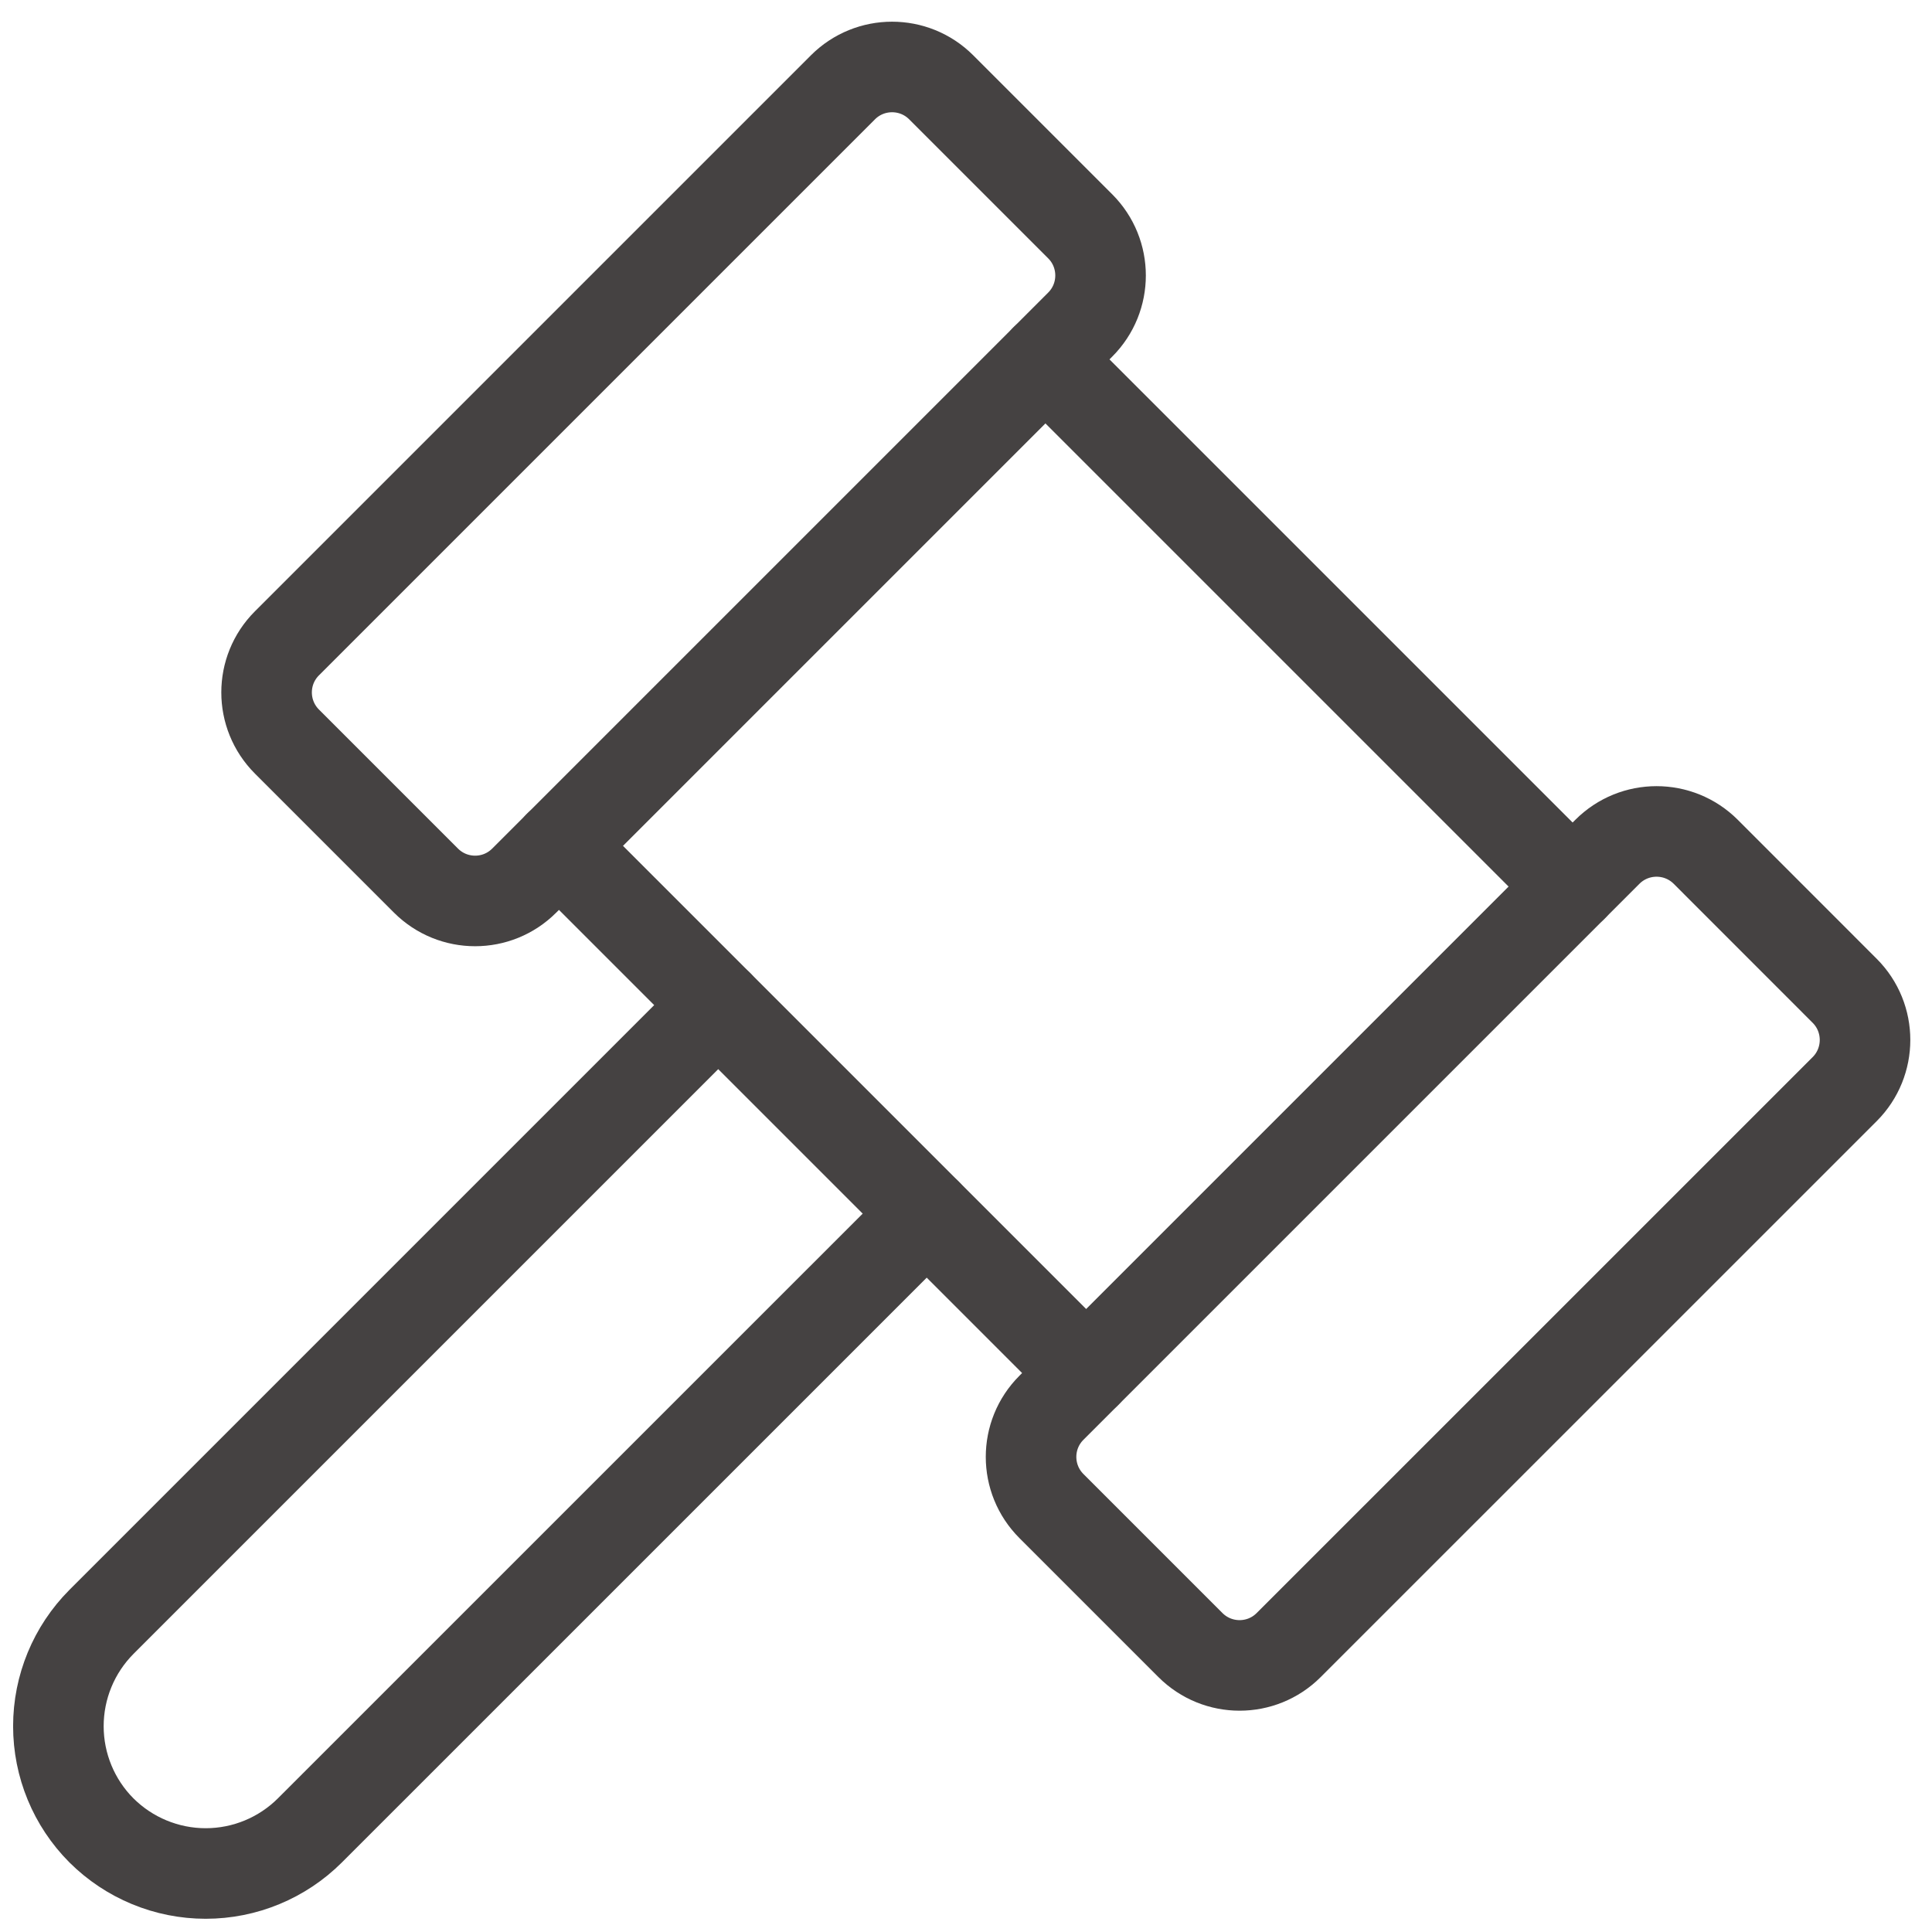
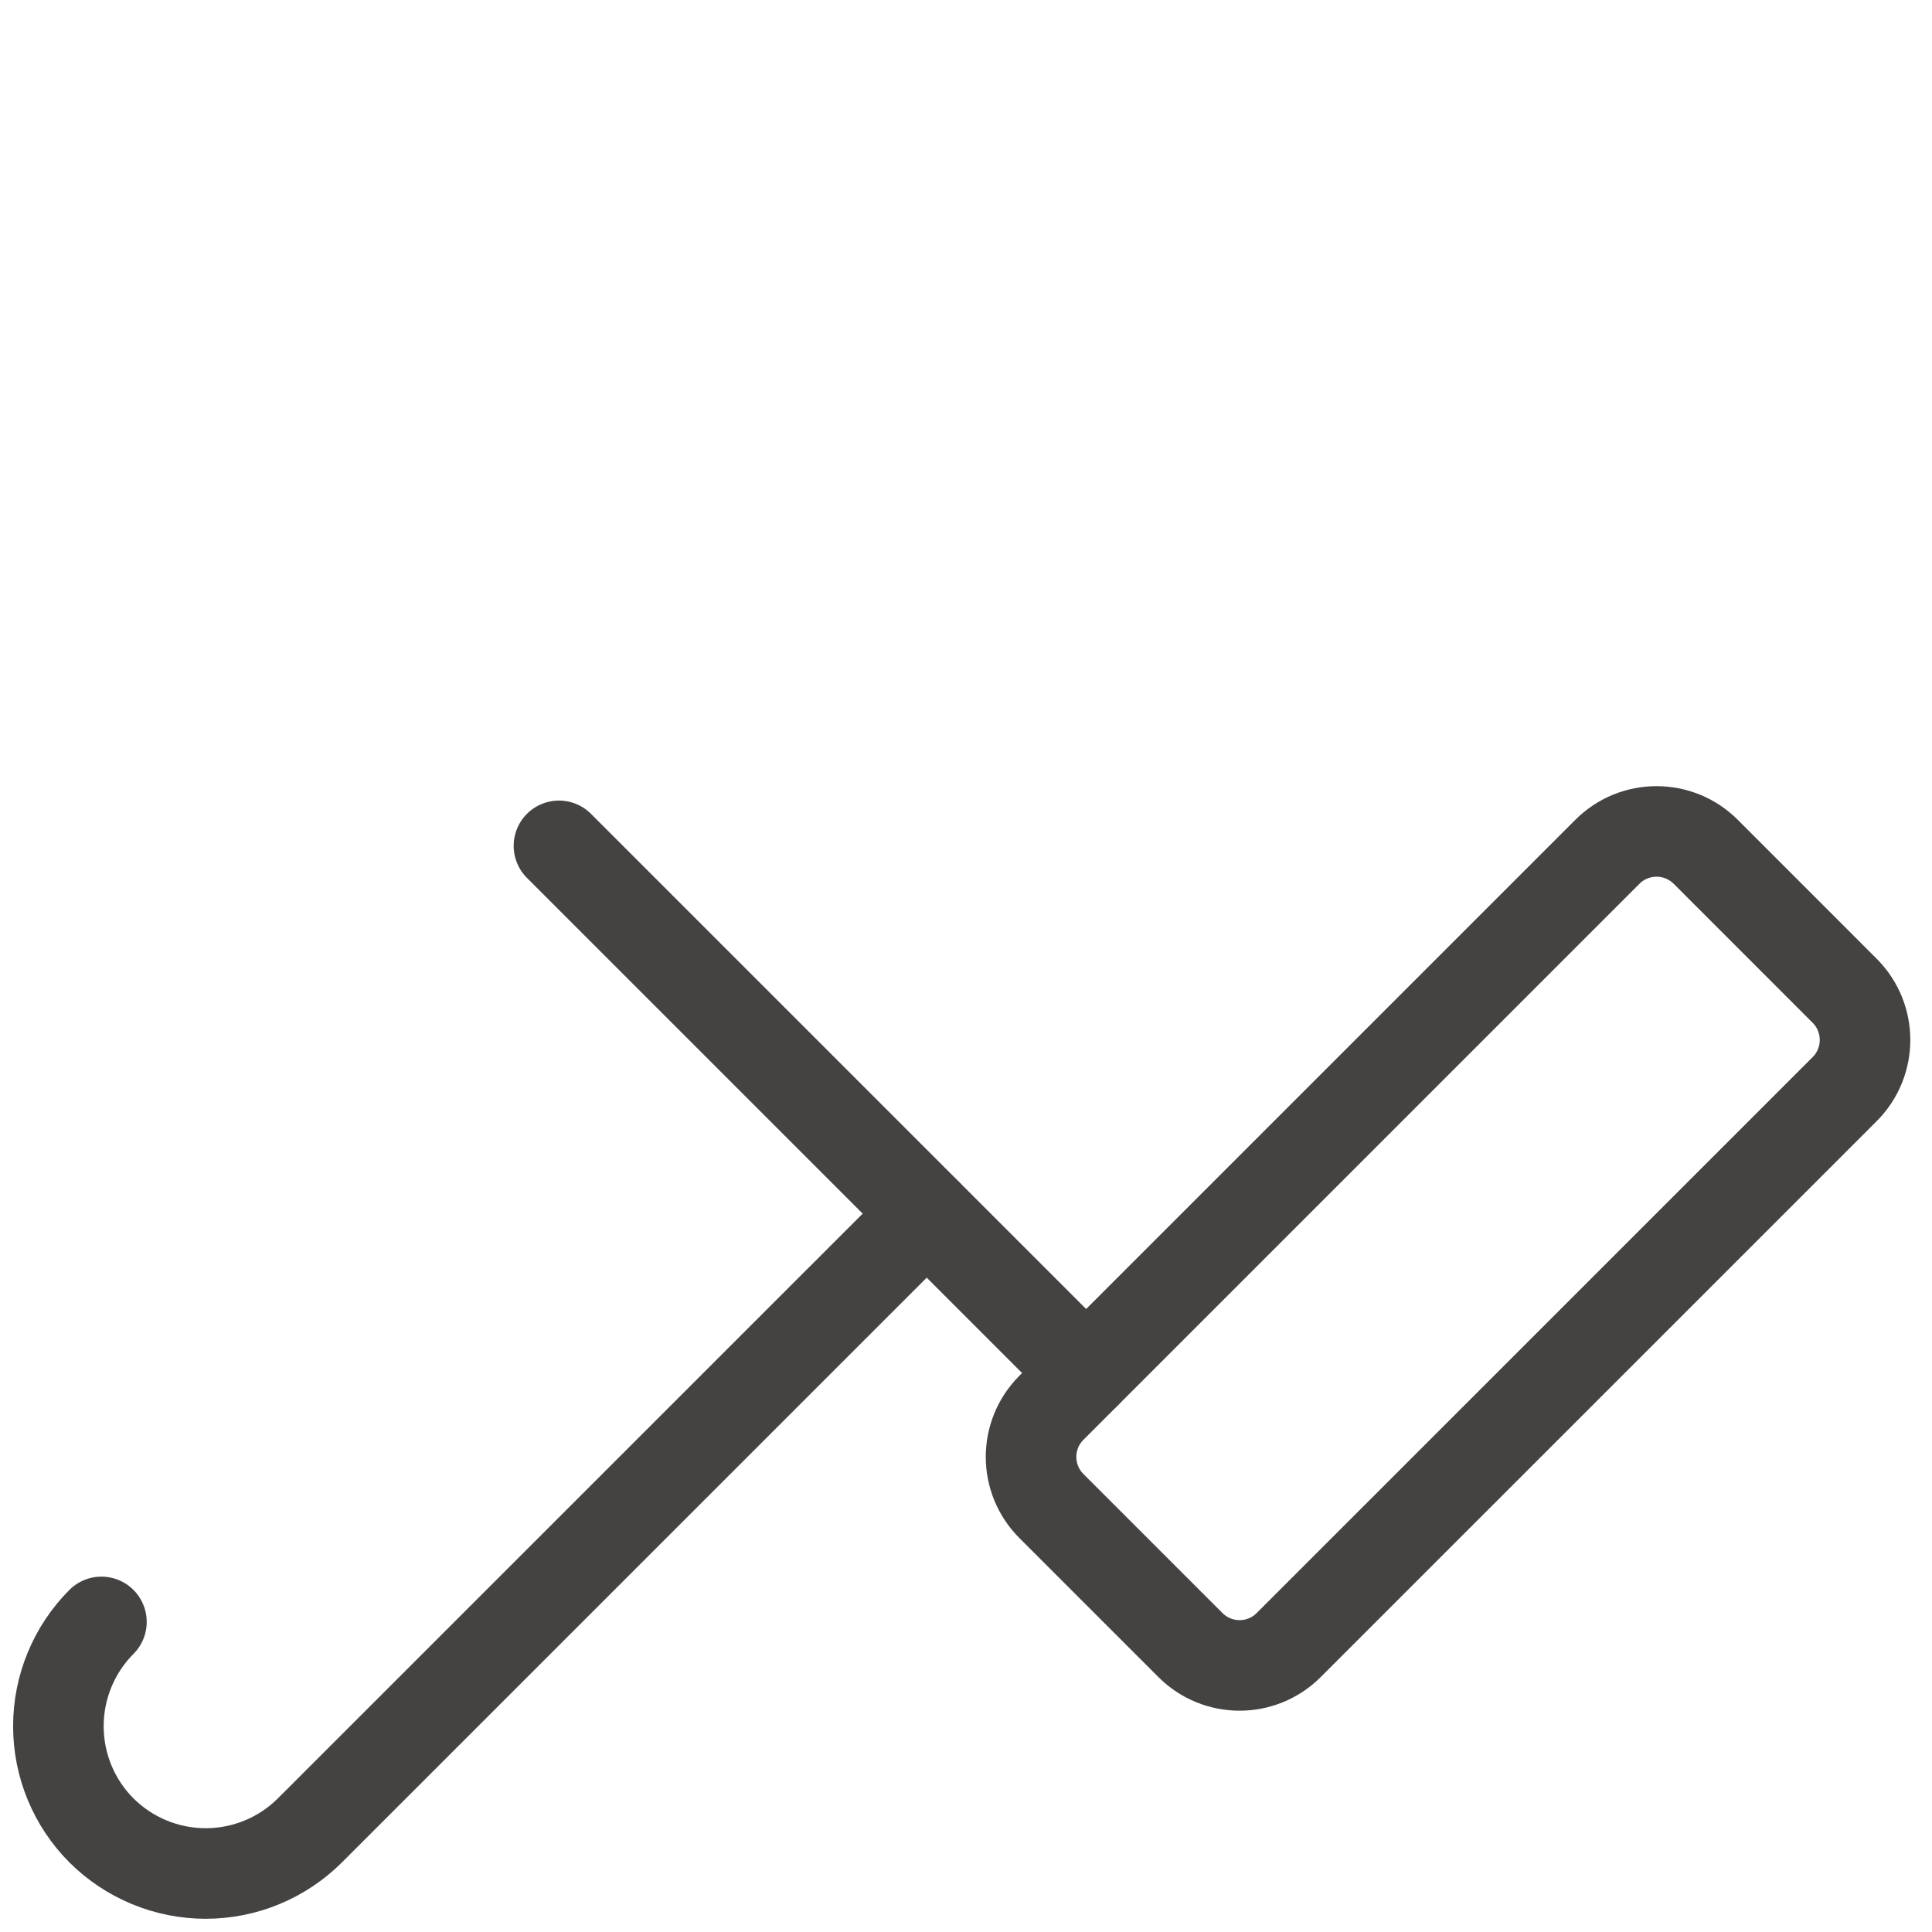
<svg xmlns="http://www.w3.org/2000/svg" width="32" height="32" viewBox="0 0 32 32" fill="none">
  <g clip-path="url(#clip0_11045_4884)">
-     <path d="M13.962 1.446L4.753 10.655C4.303 11.104 4.303 11.833 4.753 12.283L7.055 14.585C7.505 15.035 8.234 15.035 8.683 14.585L17.892 5.376C18.341 4.927 18.341 4.198 17.892 3.749L15.589 1.446C15.14 0.997 14.411 0.997 13.962 1.446Z" stroke="#454242" stroke-width="1.5" stroke-linecap="round" stroke-linejoin="round" />
    <path d="M26.624 14.108L17.415 23.317C16.965 23.766 16.965 24.495 17.415 24.945L19.717 27.247C20.167 27.697 20.896 27.697 21.345 27.247L30.554 18.039C31.003 17.589 31.003 16.86 30.554 16.411L28.252 14.108C27.802 13.659 27.073 13.659 26.624 14.108Z" stroke="#454242" stroke-width="1.5" stroke-linecap="round" stroke-linejoin="round" />
-     <path d="M17.316 5.953L26.047 14.684" stroke="#454242" stroke-width="1.5" stroke-linecap="round" stroke-linejoin="round" />
    <path d="M9.258 14.01L17.989 22.741" stroke="#454242" stroke-width="1.5" stroke-linecap="round" stroke-linejoin="round" />
-     <path d="M15.349 20.102L5.133 30.317C4.675 30.774 4.054 31.031 3.407 31.031C2.76 31.031 2.139 30.774 1.68 30.317C1.223 29.859 0.967 29.238 0.967 28.591C0.967 27.944 1.223 27.323 1.68 26.864L11.896 16.648" stroke="#454242" stroke-width="1.5" stroke-linecap="round" stroke-linejoin="round" />
+     <path d="M15.349 20.102L5.133 30.317C4.675 30.774 4.054 31.031 3.407 31.031C2.76 31.031 2.139 30.774 1.68 30.317C1.223 29.859 0.967 29.238 0.967 28.591C0.967 27.944 1.223 27.323 1.68 26.864" stroke="#454242" stroke-width="1.5" stroke-linecap="round" stroke-linejoin="round" />
  </g>
  <defs>
    <clipPath id="clip0_11045_4884">
      <rect width="32" height="32" fill="white" />
    </clipPath>
  </defs>
</svg>